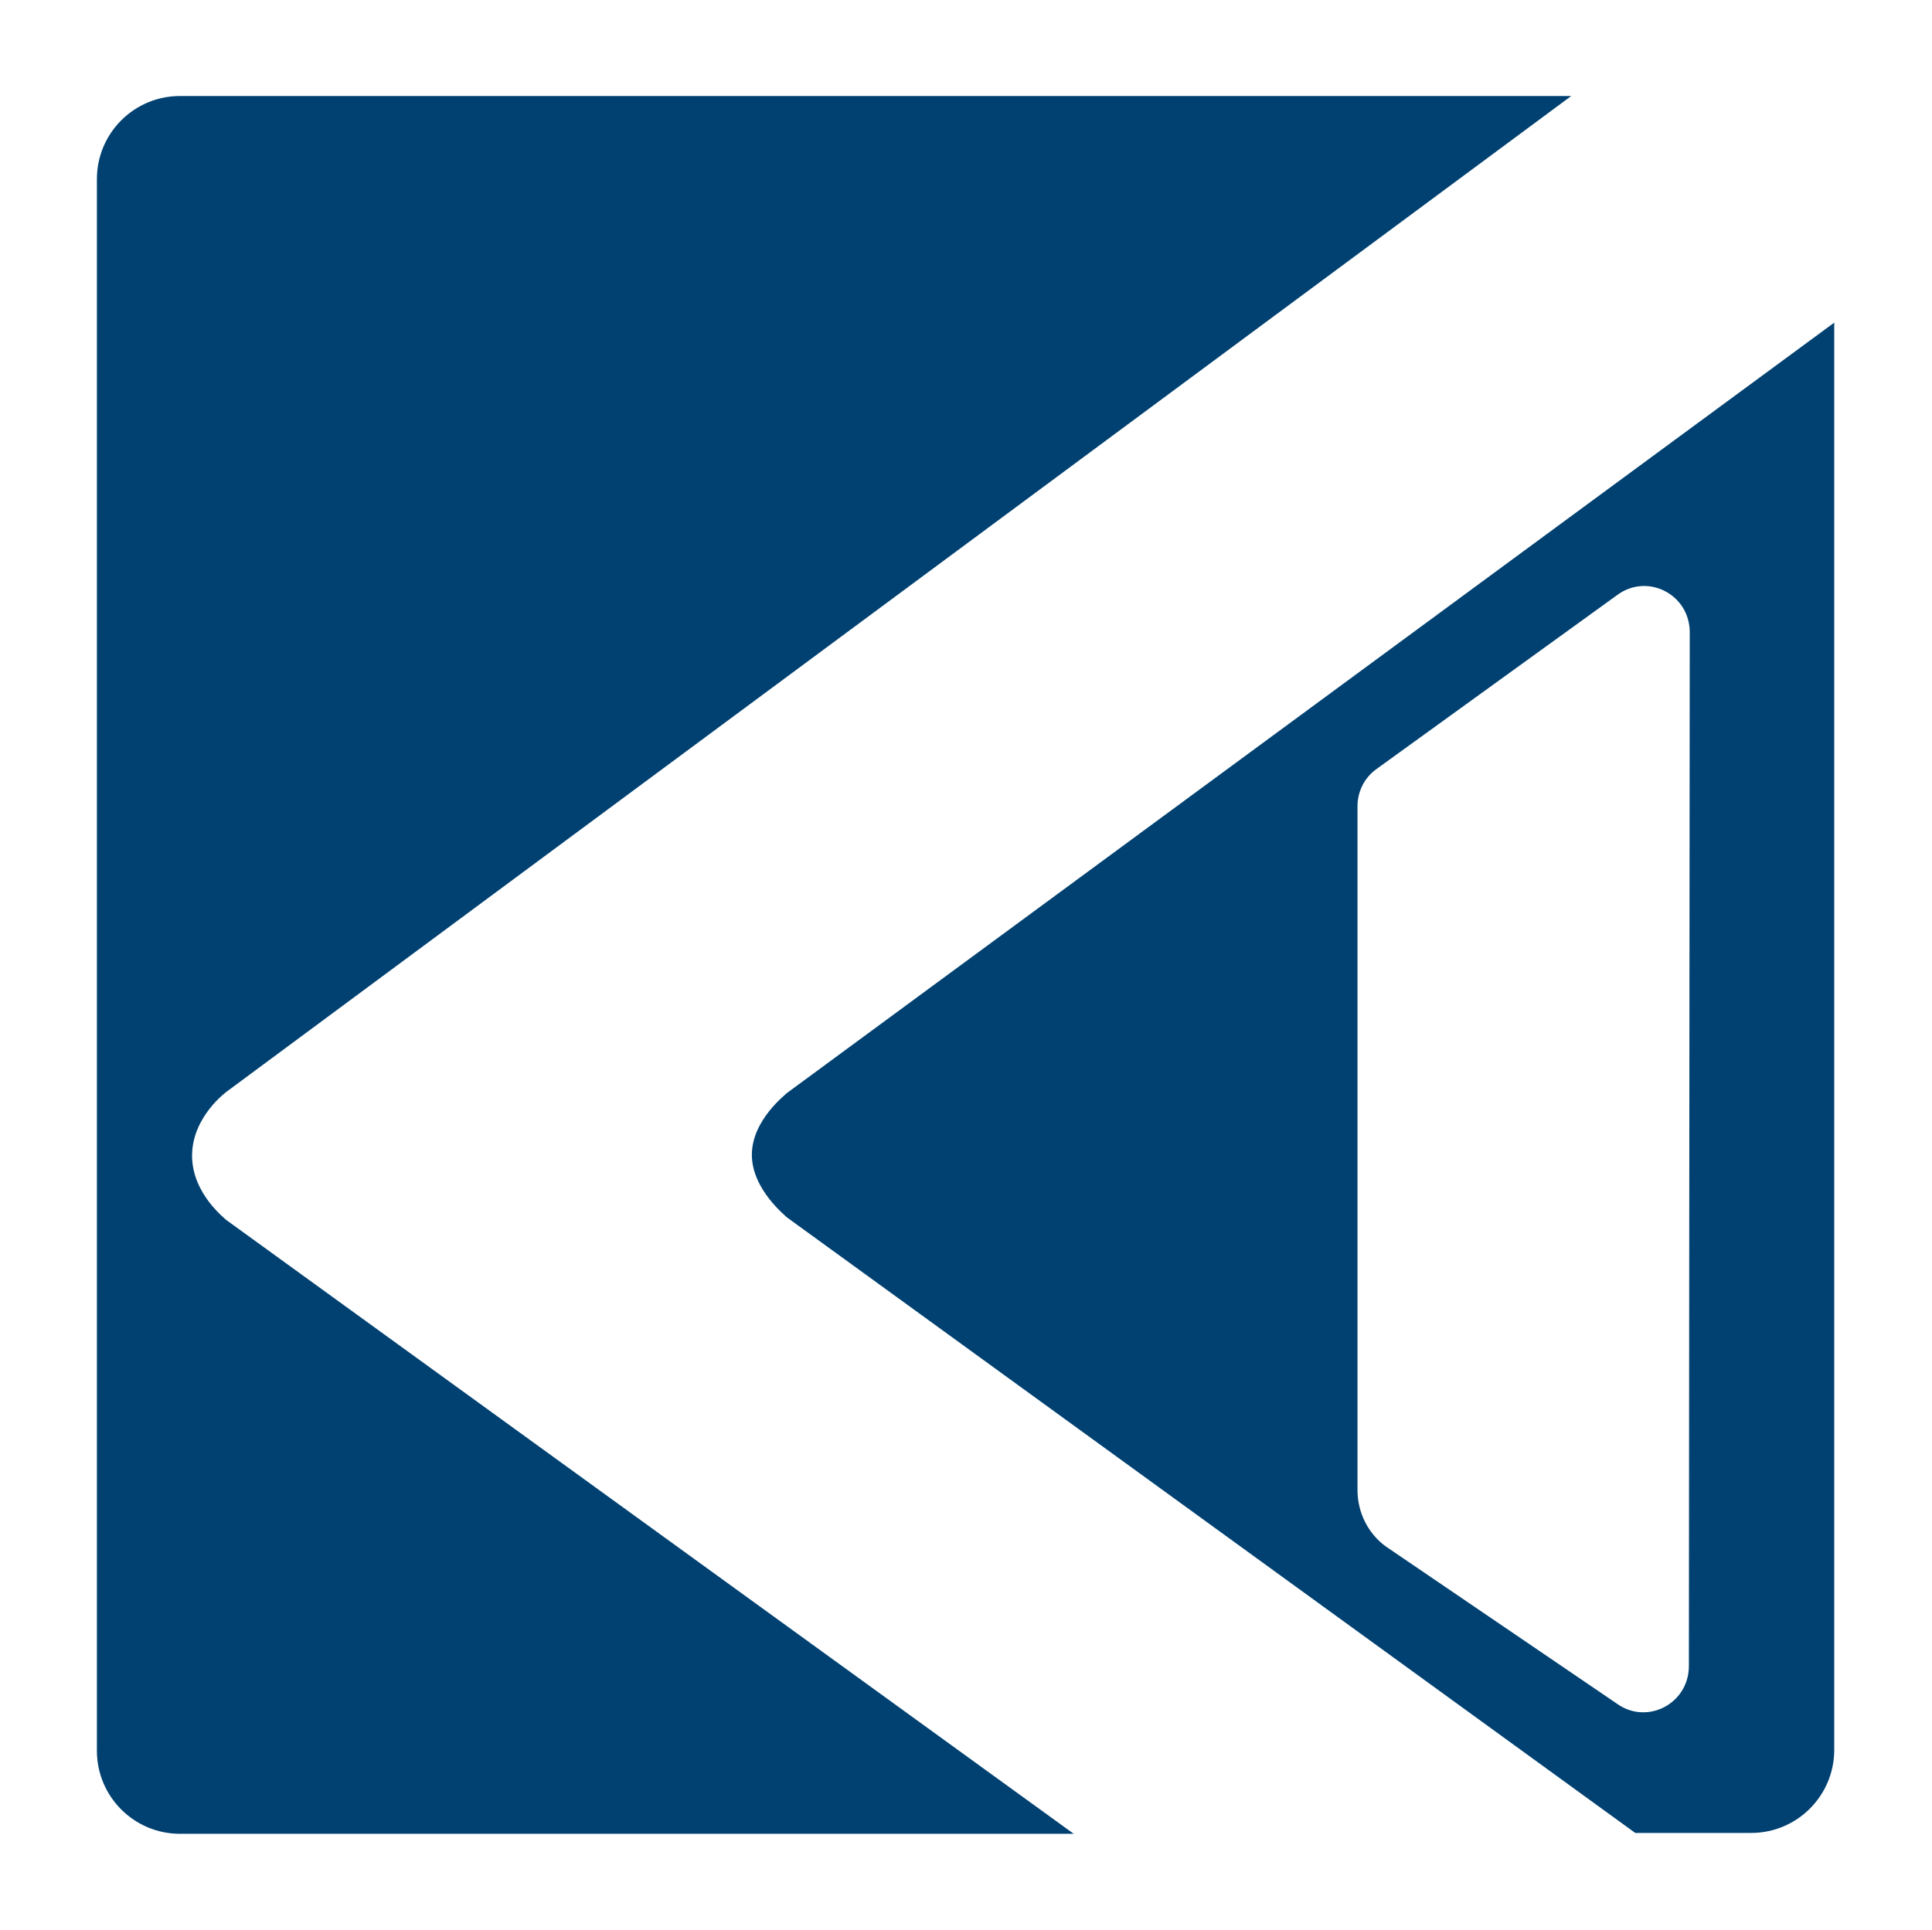
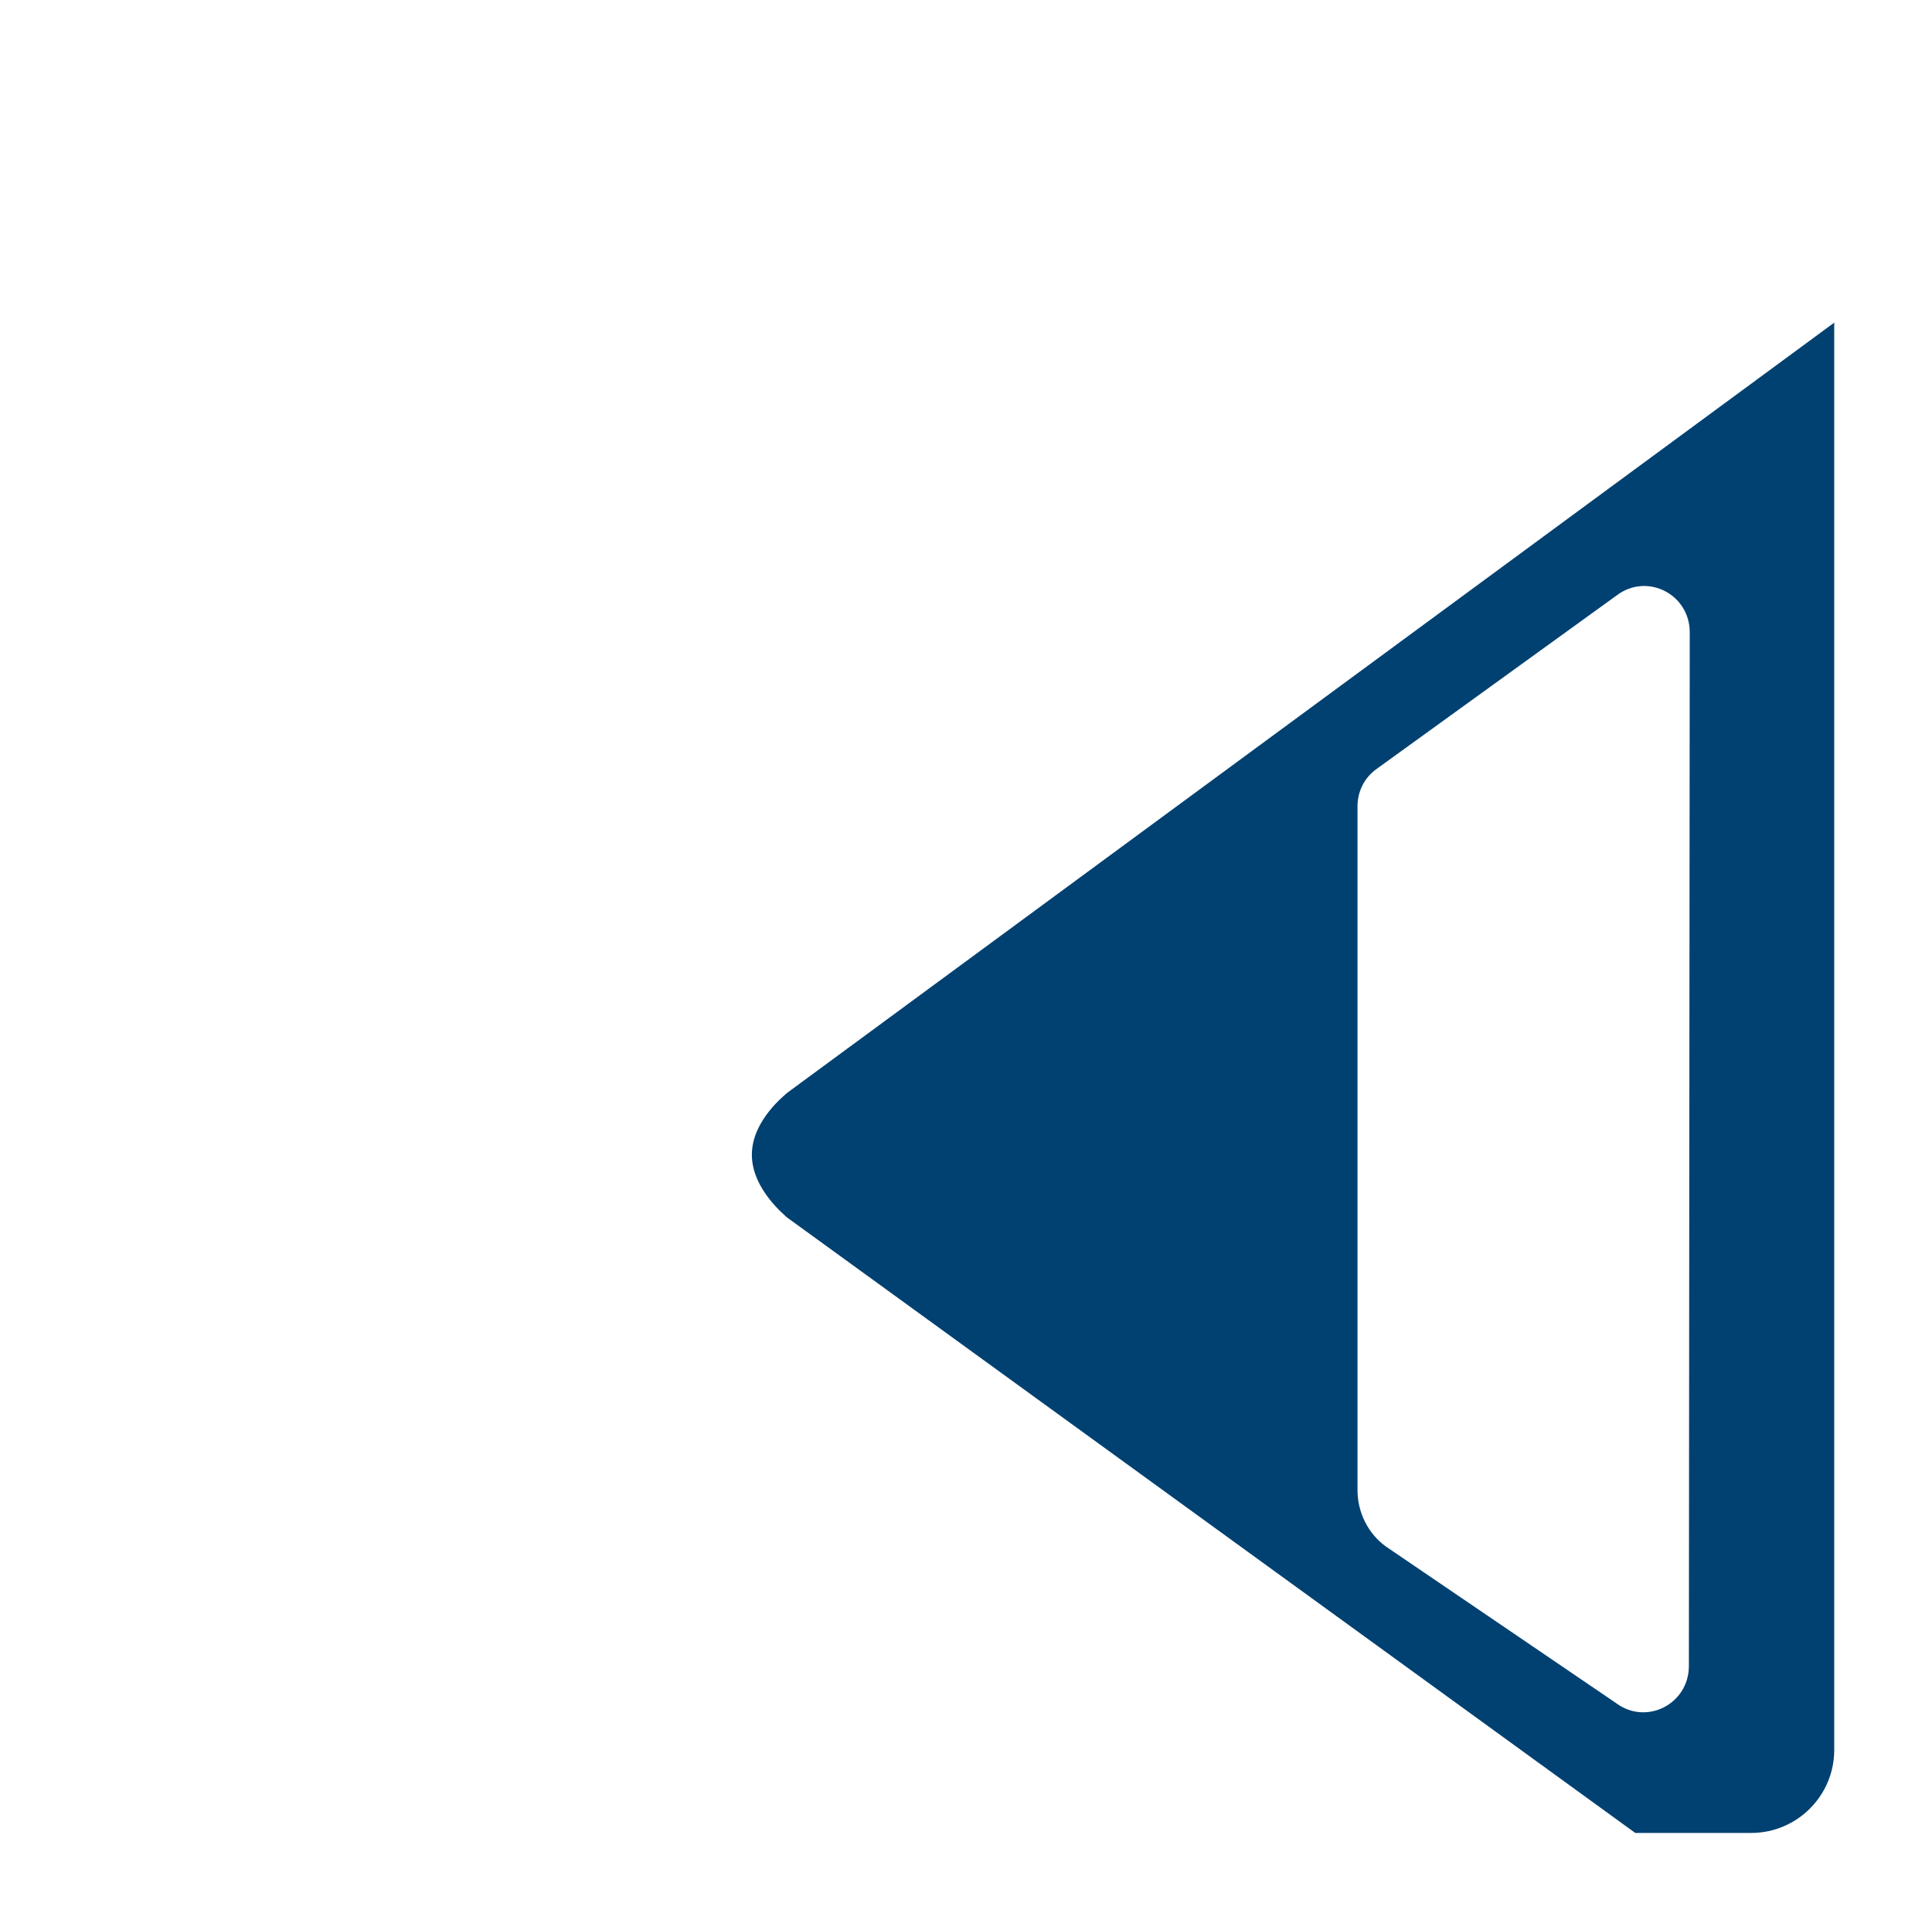
<svg xmlns="http://www.w3.org/2000/svg" version="1.1" id="Ebene_1" x="0px" y="0px" viewBox="0 0 223.3 223.1" enable-background="new 0 0 223.3 223.1" xml:space="preserve">
  <g>
-     <path fill="#004171" d="M22.2,133.6c0-4.5,4-7.4,4-7.4L181.6,11.1H20.8c-5.3,0-9.6,4.3-9.6,9.6v181.7c0,5.3,4.3,9.6,9.6,9.6h103.3   l-98-71C26.2,141,22.2,138.1,22.2,133.6" />
    <path fill="#004171" d="M195.2,192.6c0,4.4-4.9,6.9-8.4,4.3l-26.6-18.1c-2.1-1.5-3.3-4-3.3-6.5V93.2c0-1.7,0.8-3.3,2.2-4.3   l27.8-20.1c3.5-2.6,8.4-0.1,8.4,4.3L195.2,192.6L195.2,192.6z M90.9,126.4c0.1,0-4,3-4,7.1s4.1,7.2,4,7.2l98.1,71.2h13.4   c5.3,0,9.6-4.3,9.6-9.6v-165L90.9,126.4z" />
  </g>
</svg>